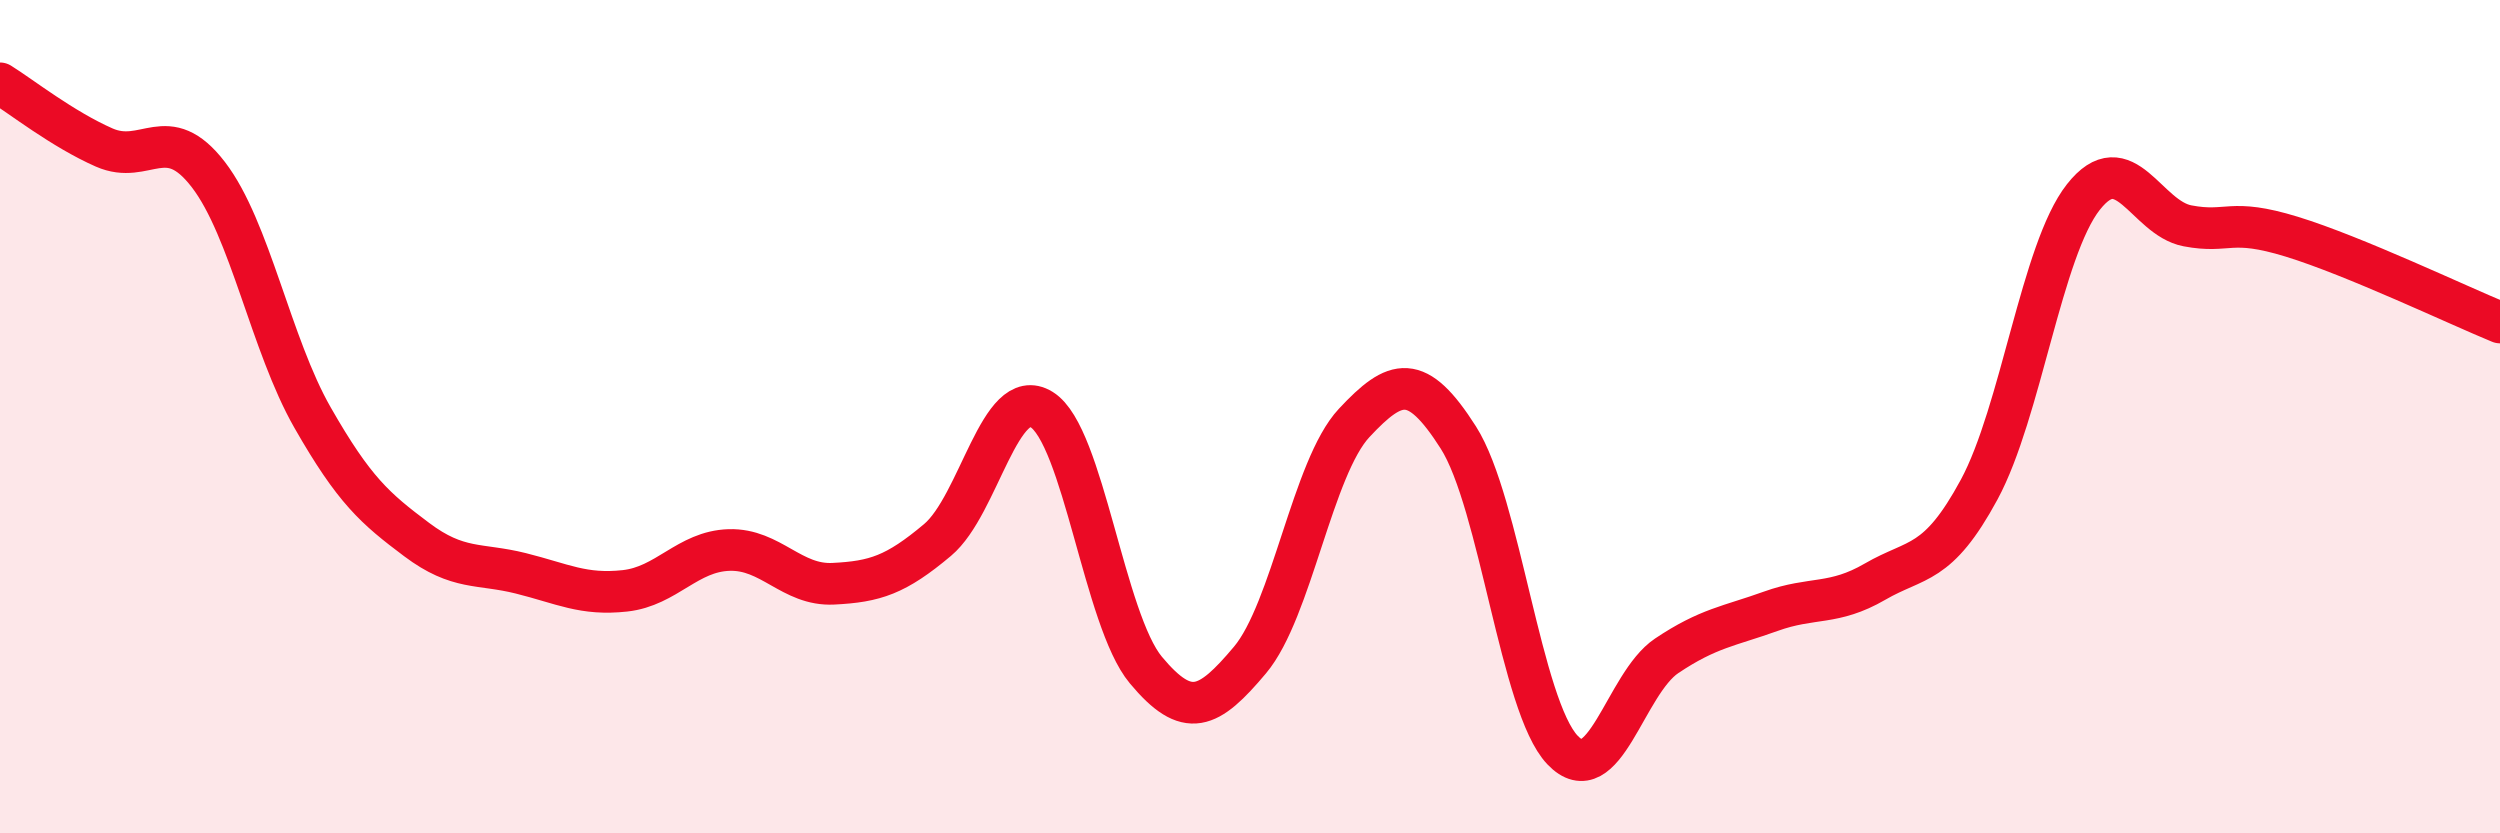
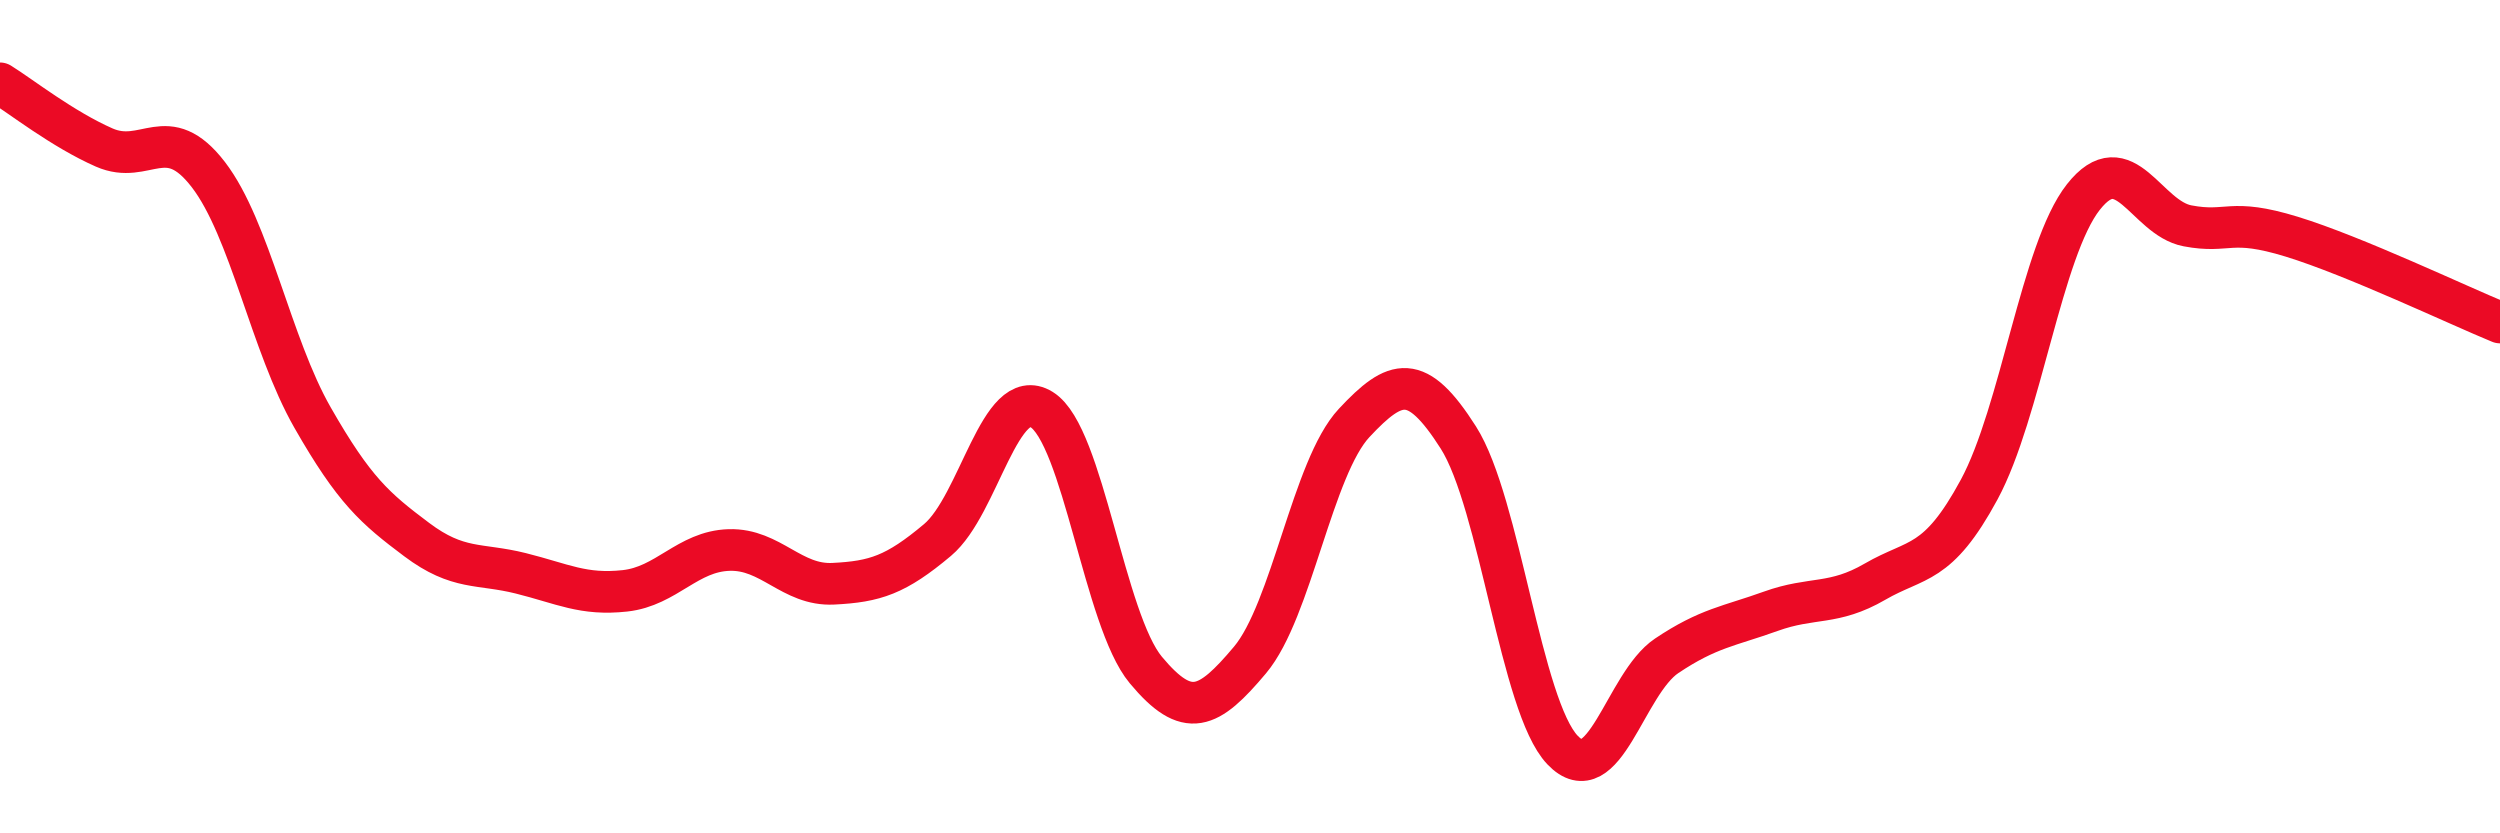
<svg xmlns="http://www.w3.org/2000/svg" width="60" height="20" viewBox="0 0 60 20">
-   <path d="M 0,2 C 0.5,2.31 1.5,3.1 2.5,3.54 C 3.5,3.98 4,2.89 5,4.19 C 6,5.49 6.5,8.27 7.5,10.02 C 8.5,11.77 9,12.2 10,12.95 C 11,13.7 11.5,13.51 12.5,13.76 C 13.5,14.01 14,14.29 15,14.18 C 16,14.07 16.5,13.23 17.5,13.2 C 18.5,13.17 19,14.06 20,14.01 C 21,13.96 21.5,13.8 22.5,12.96 C 23.5,12.12 24,9.21 25,9.83 C 26,10.45 26.5,14.88 27.5,16.08 C 28.5,17.28 29,17.03 30,15.84 C 31,14.65 31.5,11.22 32.5,10.15 C 33.5,9.08 34,8.93 35,10.5 C 36,12.07 36.5,16.95 37.5,18 C 38.5,19.05 39,16.41 40,15.74 C 41,15.07 41.5,15.03 42.5,14.67 C 43.5,14.31 44,14.54 45,13.96 C 46,13.38 46.5,13.6 47.5,11.75 C 48.5,9.9 49,6 50,4.73 C 51,3.46 51.5,5.23 52.5,5.42 C 53.5,5.61 53.5,5.22 55,5.68 C 56.5,6.14 59,7.33 60,7.74L60 20L0 20Z" fill="#EB0A25" opacity="0.1" stroke-linecap="round" stroke-linejoin="round" />
  <path d="M 0,2 C 0.5,2.31 1.5,3.1 2.5,3.54 C 3.5,3.98 4,2.89 5,4.19 C 6,5.49 6.5,8.27 7.5,10.02 C 8.5,11.77 9,12.2 10,12.95 C 11,13.7 11.5,13.51 12.5,13.76 C 13.5,14.01 14,14.29 15,14.18 C 16,14.07 16.5,13.23 17.5,13.2 C 18.5,13.17 19,14.06 20,14.01 C 21,13.96 21.5,13.8 22.5,12.96 C 23.5,12.12 24,9.21 25,9.83 C 26,10.45 26.5,14.88 27.5,16.08 C 28.5,17.28 29,17.03 30,15.84 C 31,14.65 31.5,11.22 32.5,10.15 C 33.5,9.08 34,8.93 35,10.5 C 36,12.07 36.5,16.95 37.5,18 C 38.5,19.05 39,16.41 40,15.74 C 41,15.07 41.5,15.03 42.5,14.67 C 43.5,14.31 44,14.54 45,13.96 C 46,13.38 46.5,13.6 47.5,11.75 C 48.5,9.9 49,6 50,4.73 C 51,3.46 51.5,5.23 52.5,5.42 C 53.5,5.61 53.5,5.22 55,5.68 C 56.5,6.14 59,7.33 60,7.74" stroke="#EB0A25" stroke-width="1" fill="none" stroke-linecap="round" stroke-linejoin="round" />
</svg>